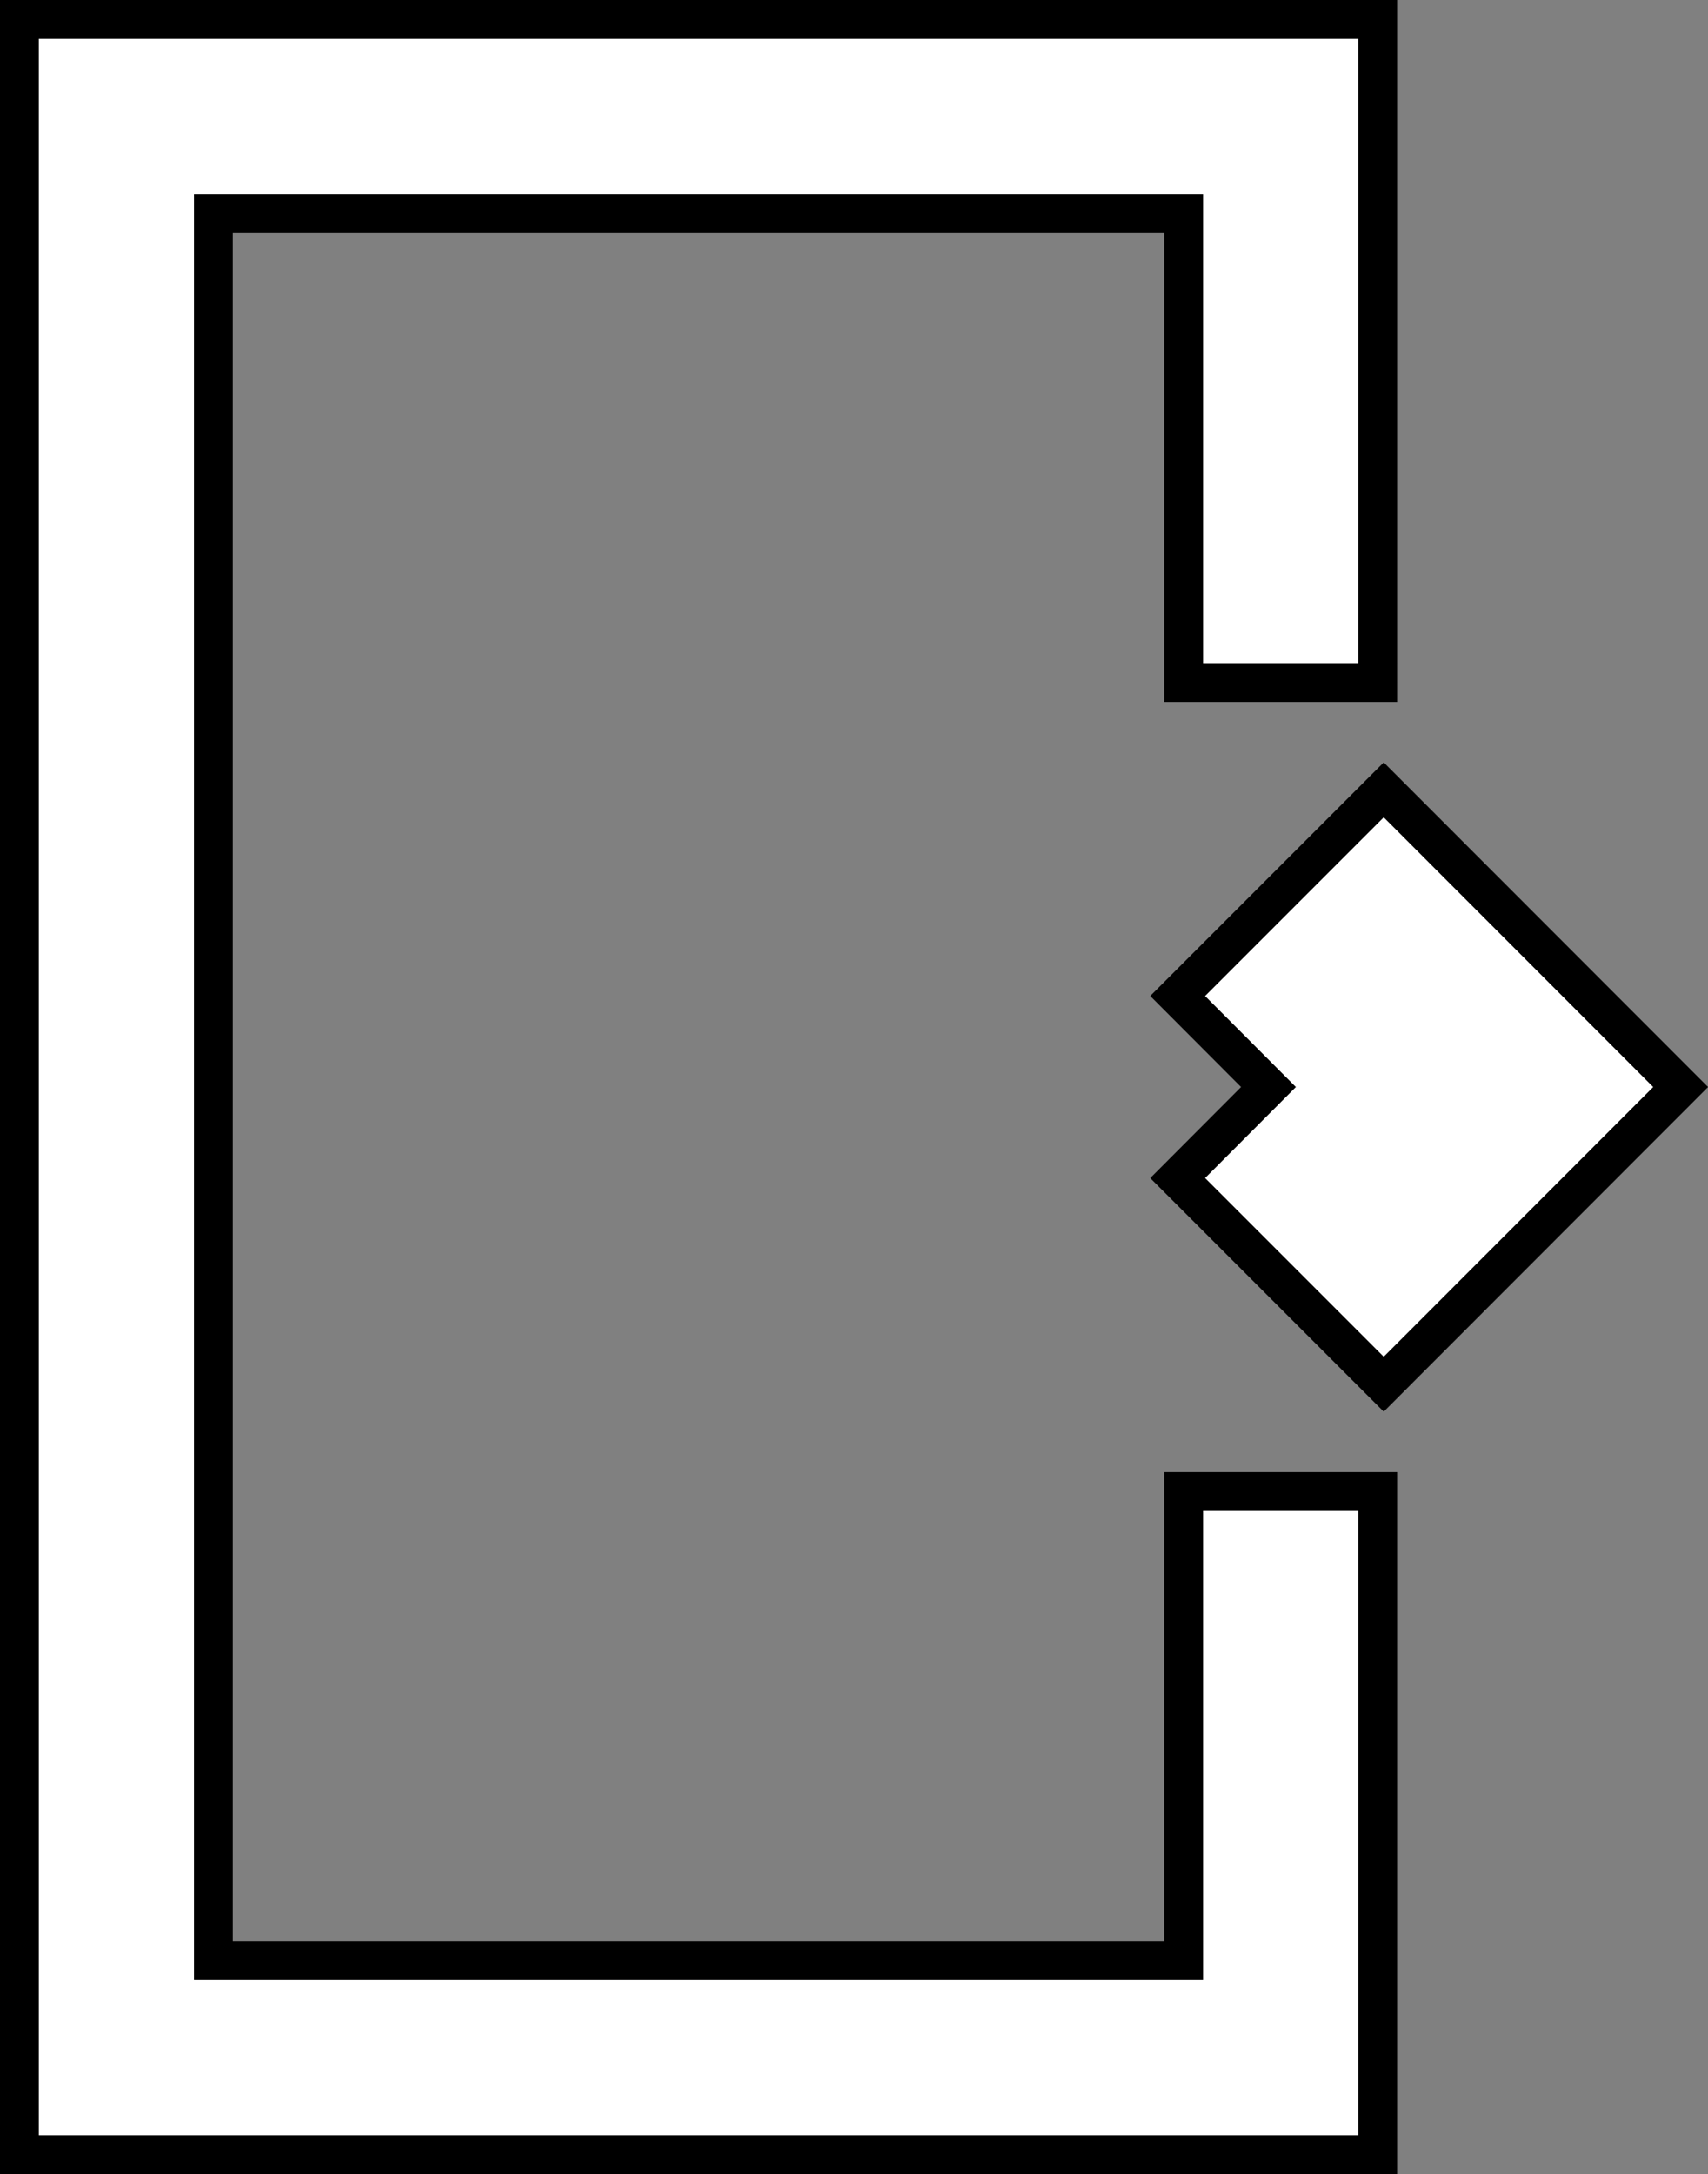
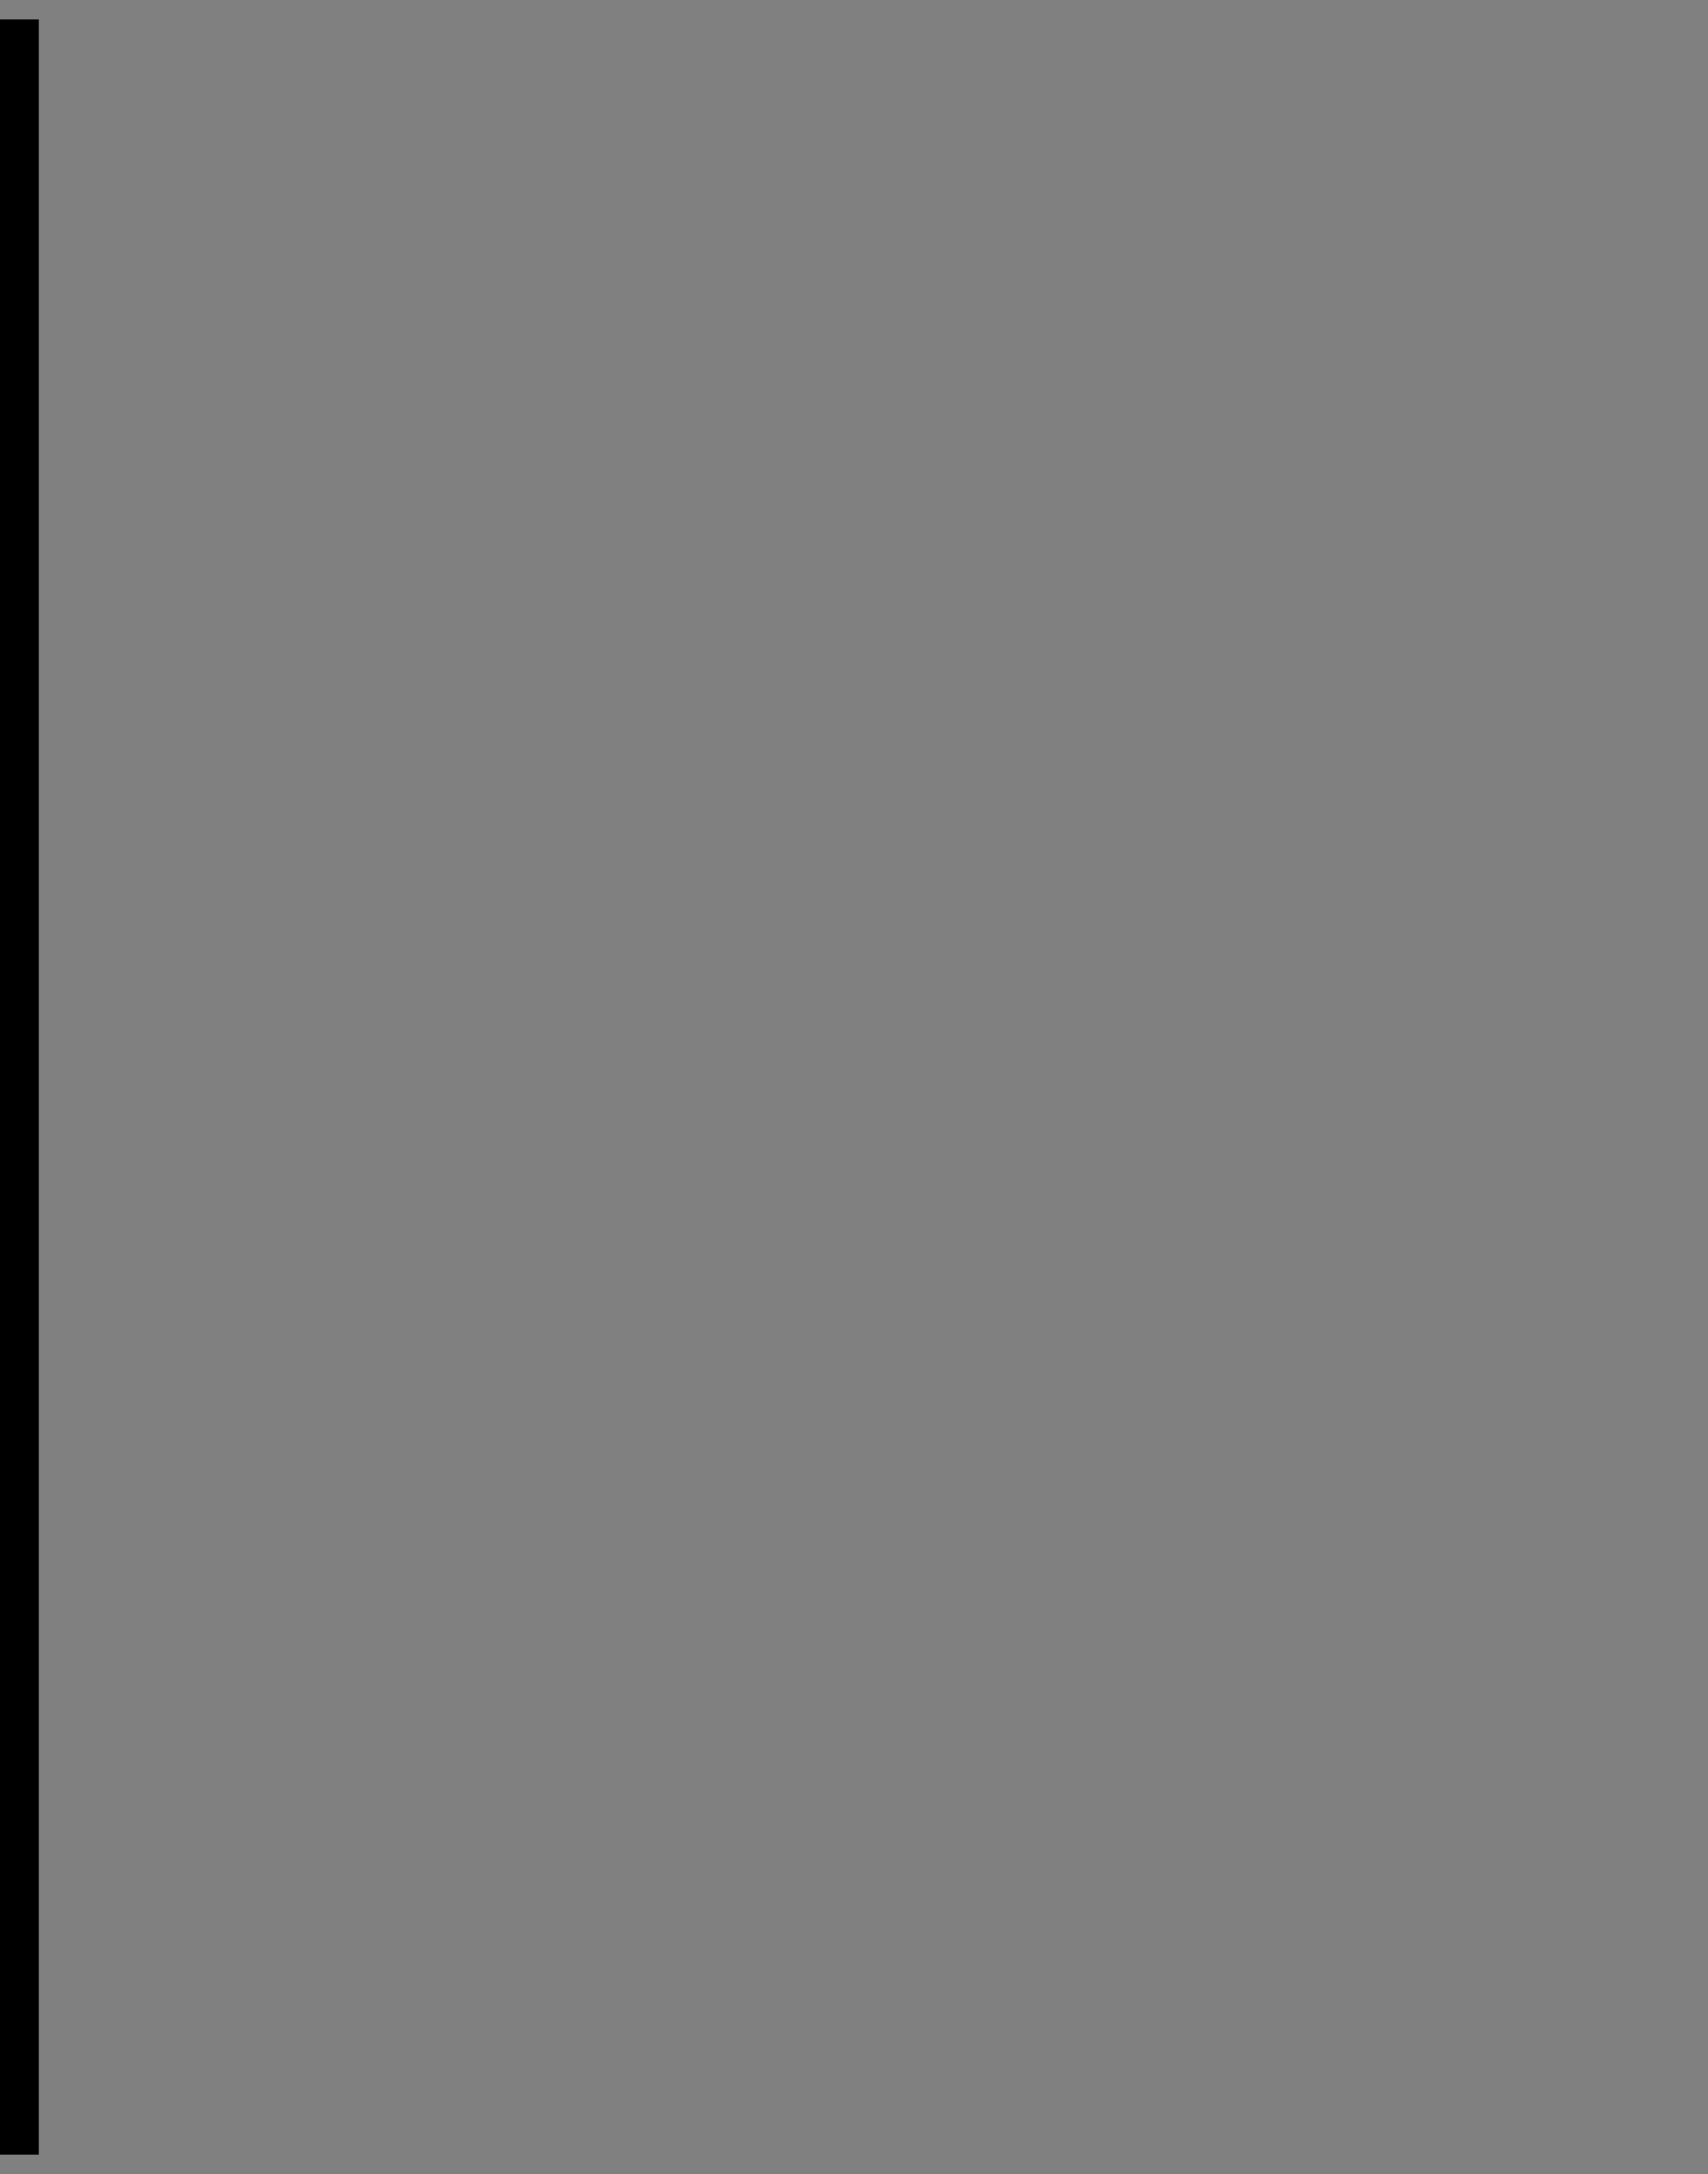
<svg xmlns="http://www.w3.org/2000/svg" xmlns:ns1="http://sodipodi.sourceforge.net/DTD/sodipodi-0.dtd" xmlns:ns2="http://www.inkscape.org/namespaces/inkscape" width="8.802" height="11.2" viewBox="0 0 8.802 11.2" version="1.1" id="svg9" ns1:docname="logout.svg" ns2:version="1.4 (86a8ad7, 2024-10-11)">
  <rect x="0" y="0" width="8.802" height="11.2" fill="#808080" stroke="none" />
  <defs id="defs13" />
  <ns1:namedview pagecolor="#000000" bordercolor="#666666" borderopacity="1" objecttolerance="10" gridtolerance="10" guidetolerance="10" ns2:pageopacity="0" ns2:pageshadow="2" ns2:window-width="1632" ns2:window-height="965" id="namedview11" showgrid="false" fit-margin-top="0" fit-margin-left="0" fit-margin-right="0" fit-margin-bottom="0" ns2:zoom="39.333334" ns2:cx="5.5042372" ns2:cy="3.1398305" ns2:window-x="0" ns2:window-y="0" ns2:window-maximized="0" ns2:current-layer="svg9" ns2:showpageshadow="2" ns2:pagecheckerboard="true" ns2:deskcolor="#d1d1d1" />
  <title id="title2">Group 5</title>
-   <path style="fill:#ffffff;fill-rule:nonzero;stroke:#000000;stroke-width:0.2;stroke-dasharray:none;stroke-opacity:1" d="M 7.131,4.069 6.069,5.131 6.537,5.6 6.069,6.069 7.131,7.131 8.661,5.6 Z" id="Stroke-3" />
-   <path style="fill:#ffffff;fill-rule:nonzero;stroke:#000000;stroke-width:0.2;stroke-dasharray:none;stroke-opacity:1" d="m 0.1,0.1 v 11 h 7 V 7.684 h -1 V 10.1 h -5 v -9 h 5 v 2.416 h 1 V 0.1 Z" id="Stroke-1" />
+   <path style="fill:#ffffff;fill-rule:nonzero;stroke:#000000;stroke-width:0.2;stroke-dasharray:none;stroke-opacity:1" d="m 0.1,0.1 v 11 V 7.684 h -1 V 10.1 h -5 v -9 h 5 v 2.416 h 1 V 0.1 Z" id="Stroke-1" />
</svg>